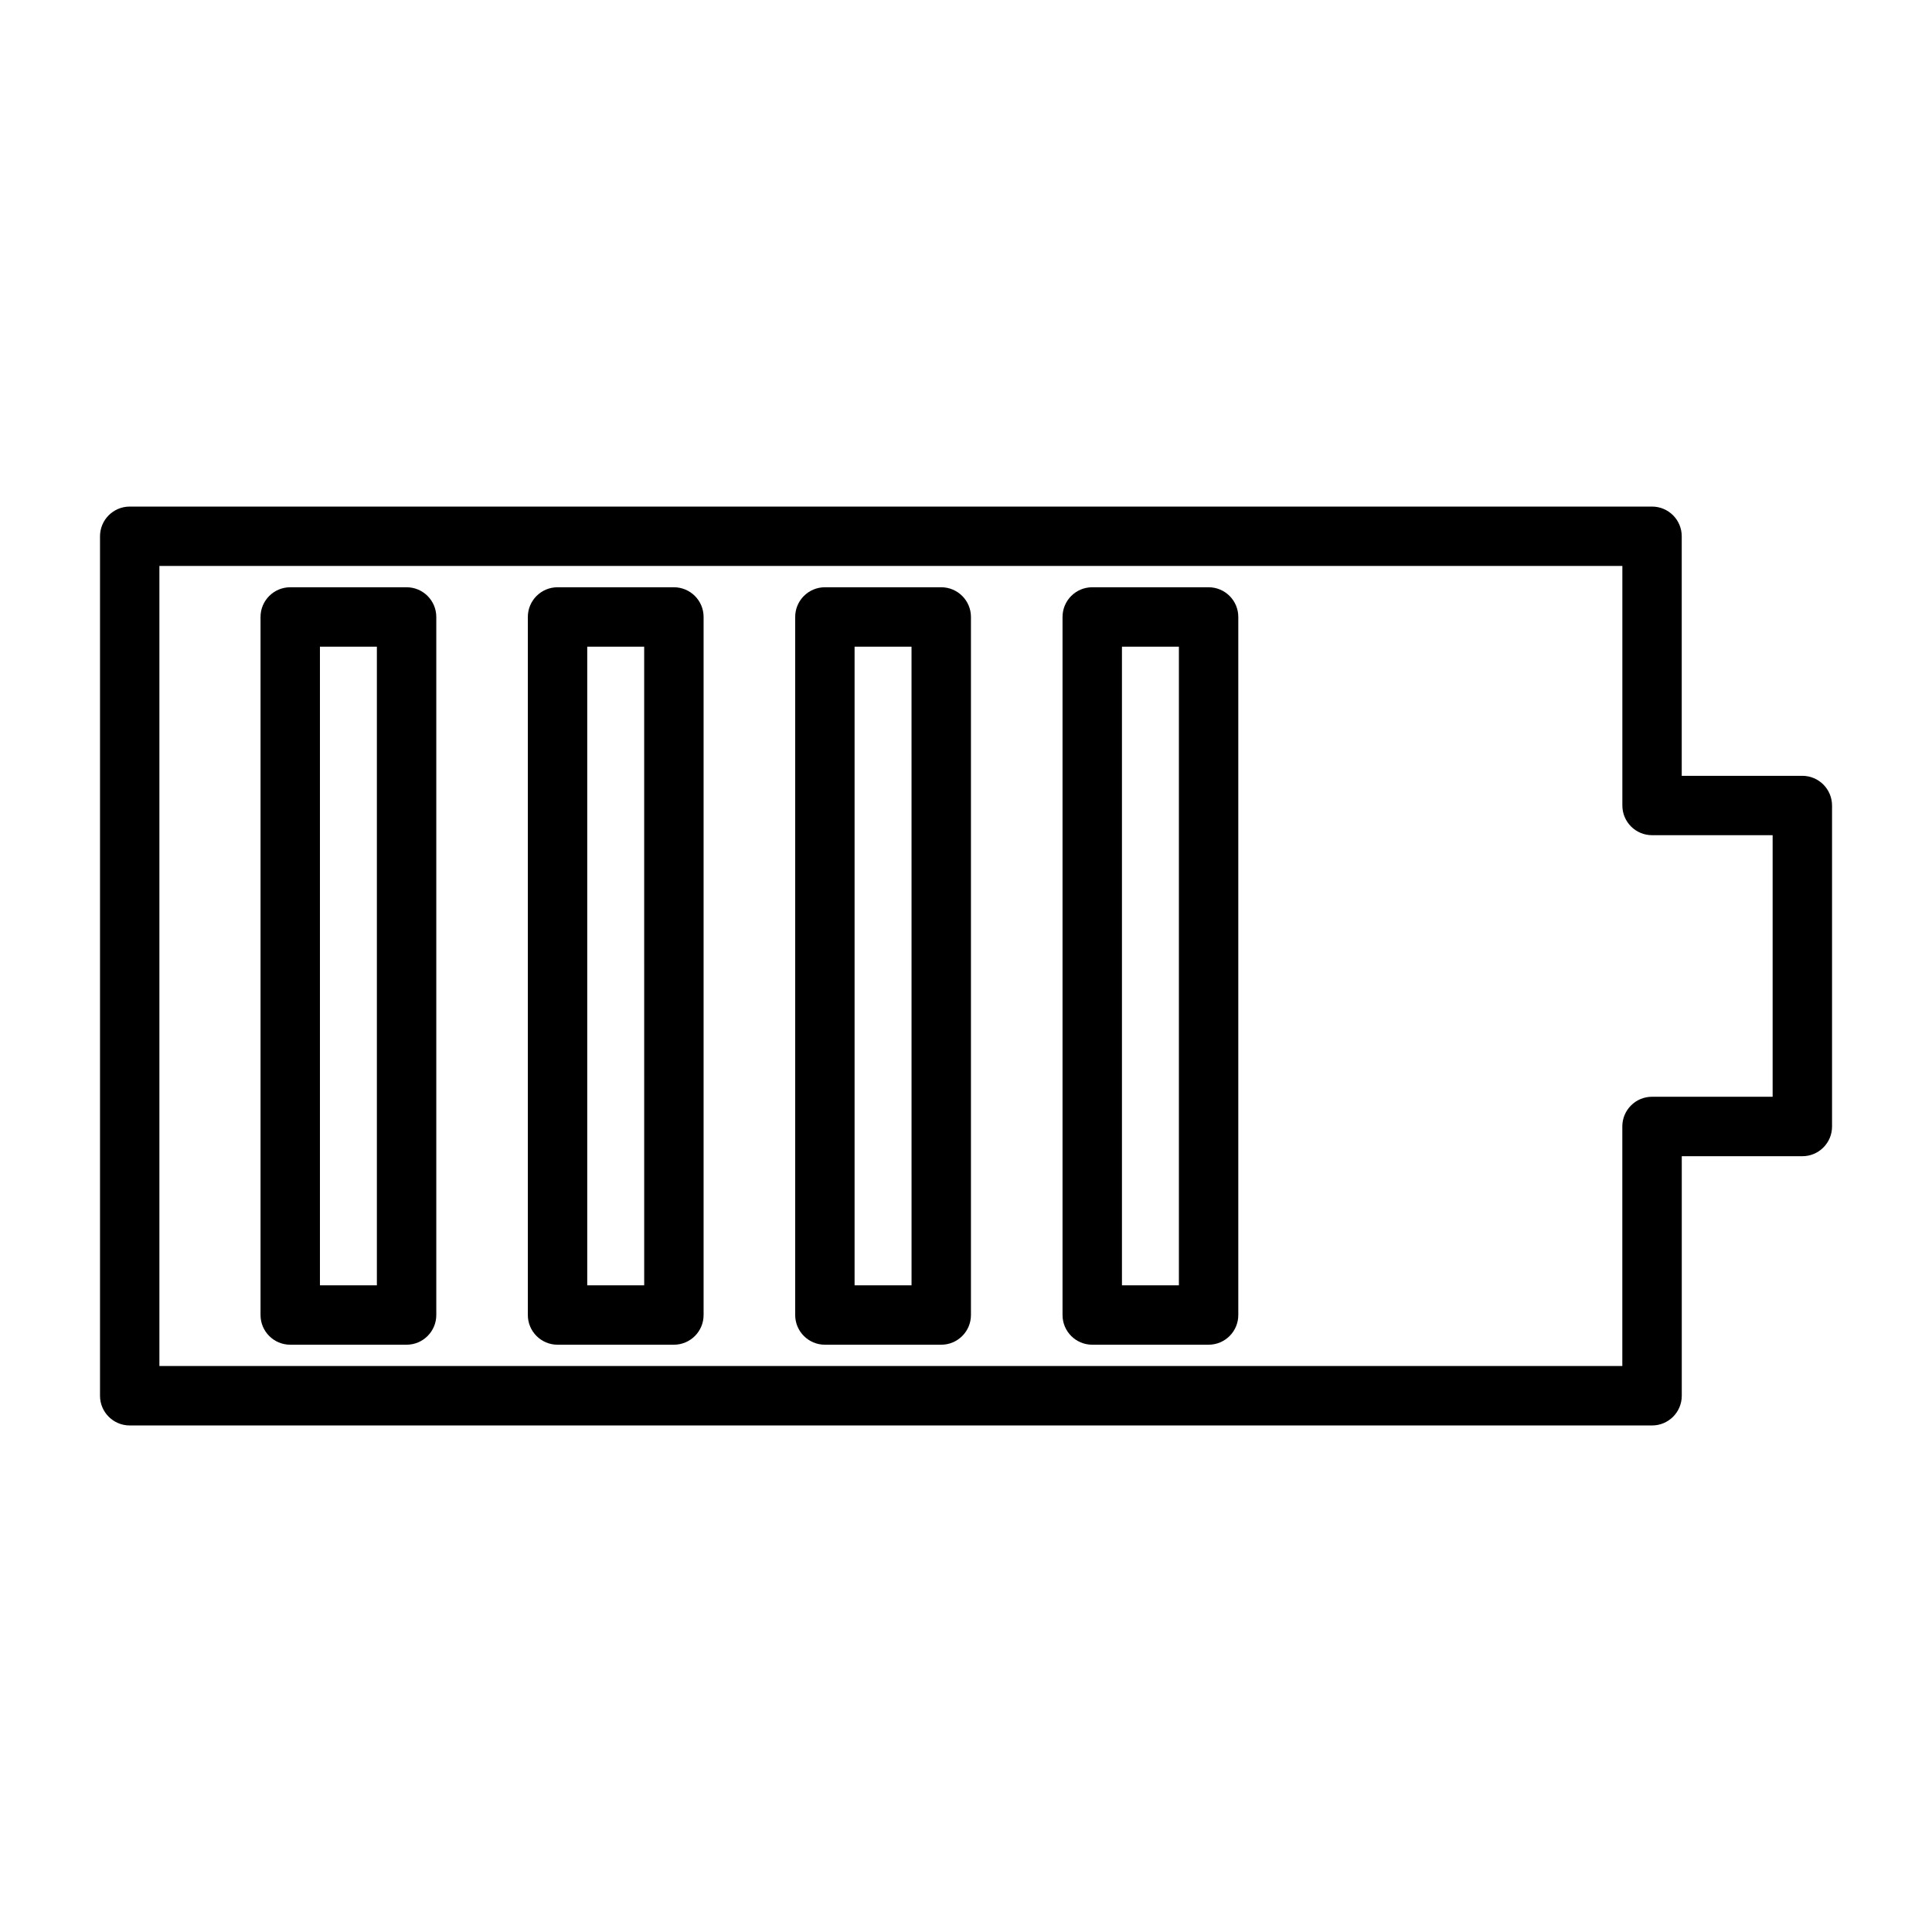
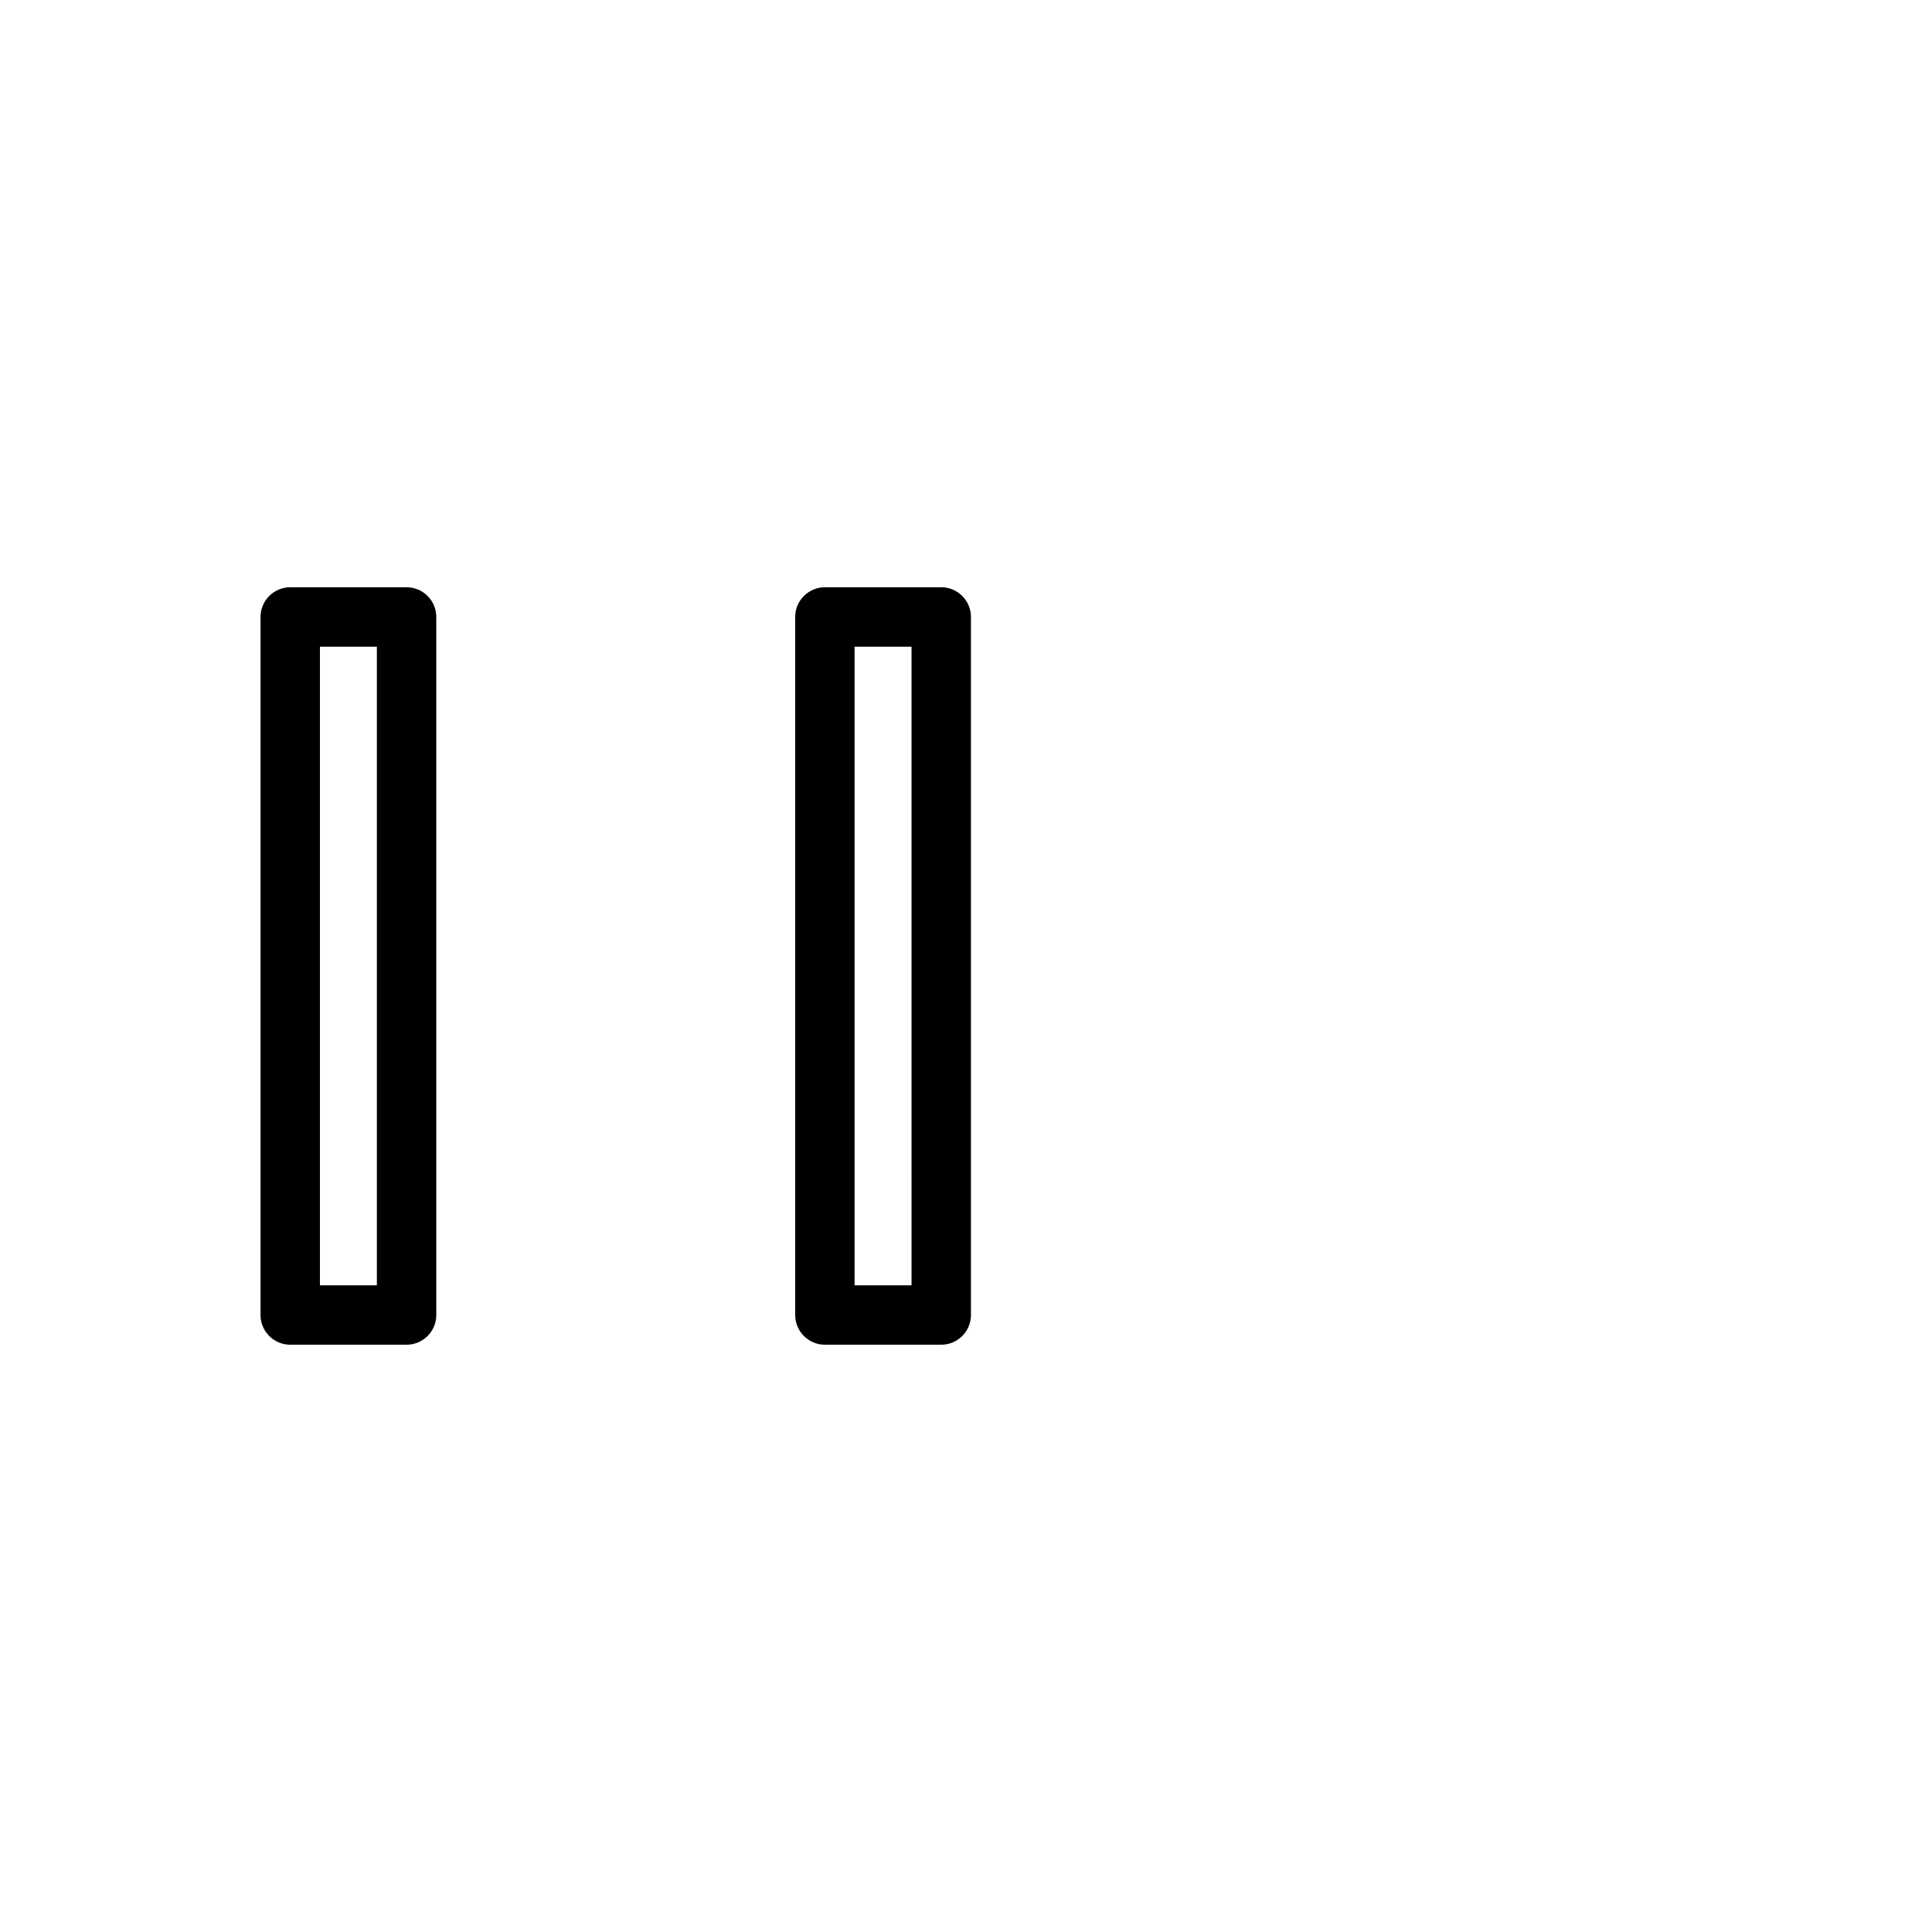
<svg xmlns="http://www.w3.org/2000/svg" fill="#000000" width="800px" height="800px" version="1.1" viewBox="144 144 512 512">
  <g>
-     <path d="m621.63 349.6h-31.953v-63.48c0-4.344-3.519-7.871-7.871-7.871h-403.43c-4.344 0-7.871 3.527-7.871 7.871v227.77c0 4.344 3.527 7.871 7.871 7.871h403.44c4.352 0 7.871-3.527 7.871-7.871v-63.48h31.953c4.352 0 7.871-3.527 7.871-7.871v-85.066c-0.008-4.352-3.527-7.871-7.879-7.871zm-7.875 85.051h-31.953c-4.352 0-7.871 3.527-7.871 7.871v63.48h-387.69v-212.02h387.7v63.48c0 4.344 3.519 7.871 7.871 7.871h31.953v69.316z" />
    <path d="m251.75 299.63h-30.836c-4.344 0-7.871 3.527-7.871 7.871v184.99c0 4.344 3.527 7.871 7.871 7.871h30.836c4.344 0 7.871-3.527 7.871-7.871v-184.99c0-4.344-3.527-7.871-7.871-7.871zm-7.875 184.99h-15.09v-169.25h15.09z" />
-     <path d="m322.59 299.63h-30.836c-4.344 0-7.871 3.527-7.871 7.871v184.99c0 4.344 3.527 7.871 7.871 7.871h30.836c4.344 0 7.871-3.527 7.871-7.871v-184.99c0-4.344-3.527-7.871-7.871-7.871zm-7.871 184.99h-15.094v-169.25h15.09z" />
    <path d="m393.44 299.63h-30.836c-4.344 0-7.871 3.527-7.871 7.871v184.99c0 4.344 3.527 7.871 7.871 7.871h30.836c4.344 0 7.871-3.527 7.871-7.871v-184.99c0-4.344-3.527-7.871-7.871-7.871zm-7.871 184.99h-15.094v-169.25h15.09z" />
-     <path d="m464.29 299.63h-30.836c-4.352 0-7.871 3.527-7.871 7.871v184.99c0 4.344 3.519 7.871 7.871 7.871h30.836c4.352 0 7.871-3.527 7.871-7.871v-184.99c0-4.344-3.519-7.871-7.871-7.871zm-7.871 184.99h-15.09v-169.25h15.09z" />
  </g>
</svg>